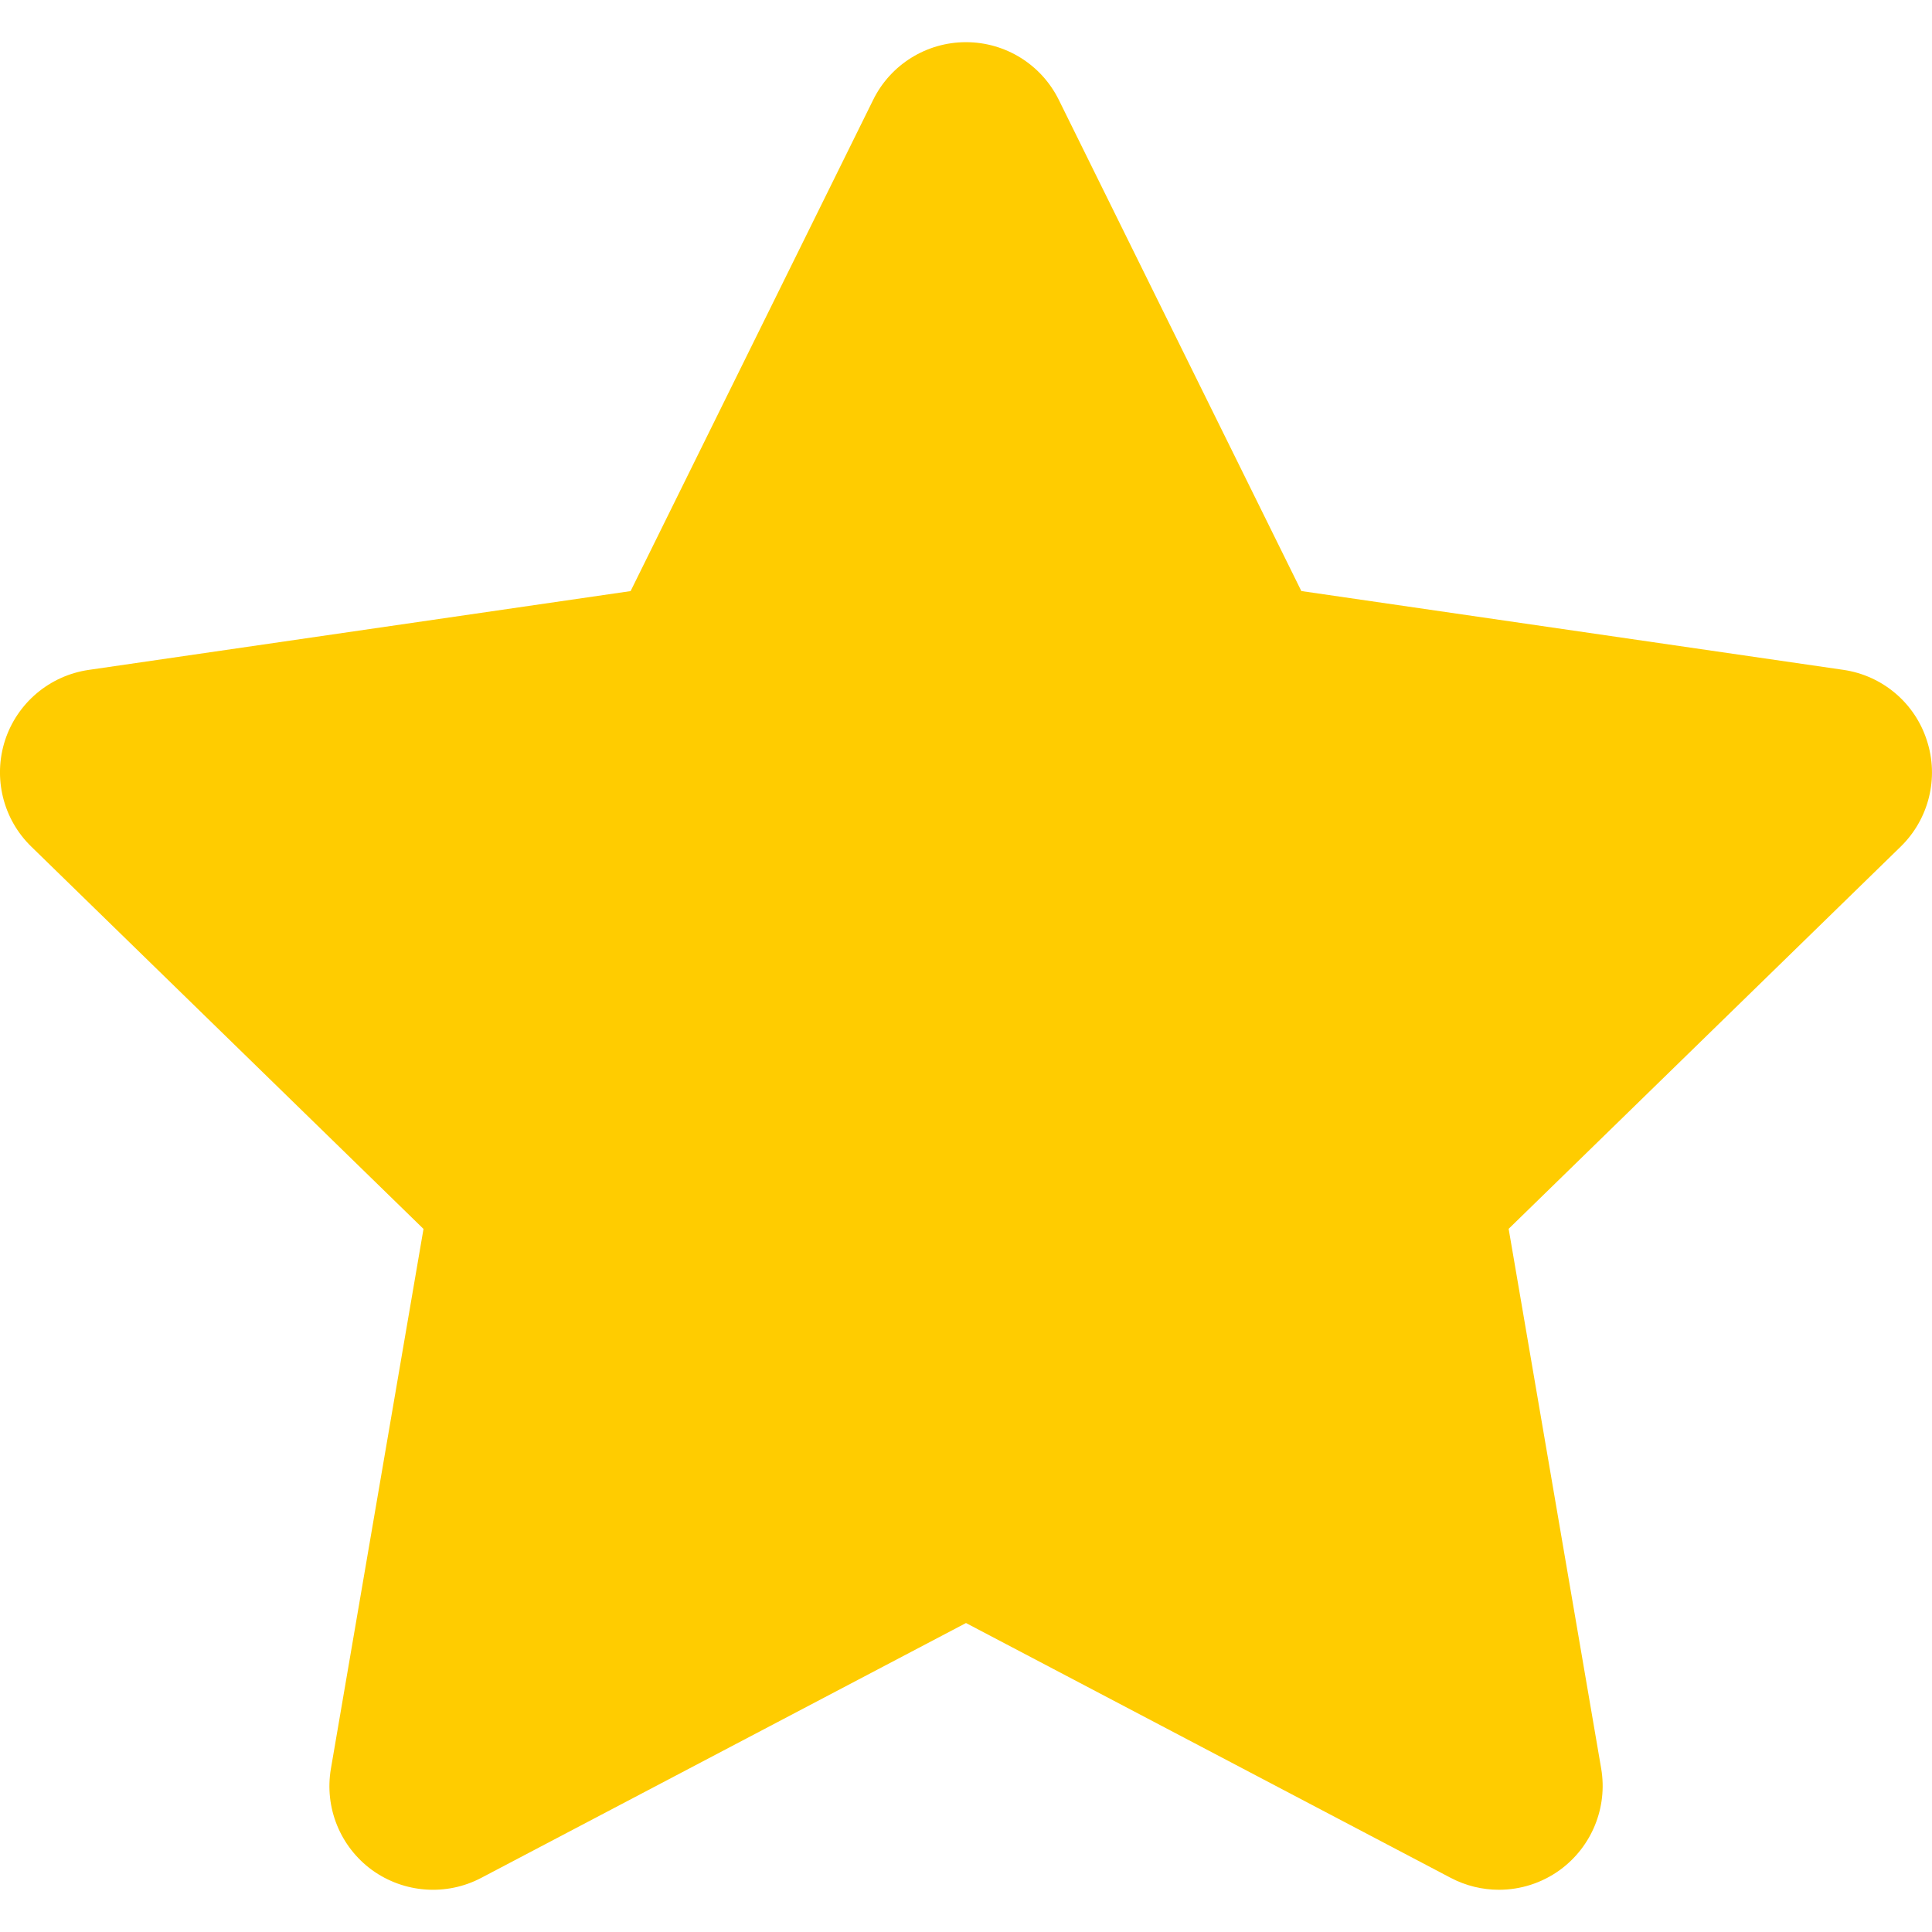
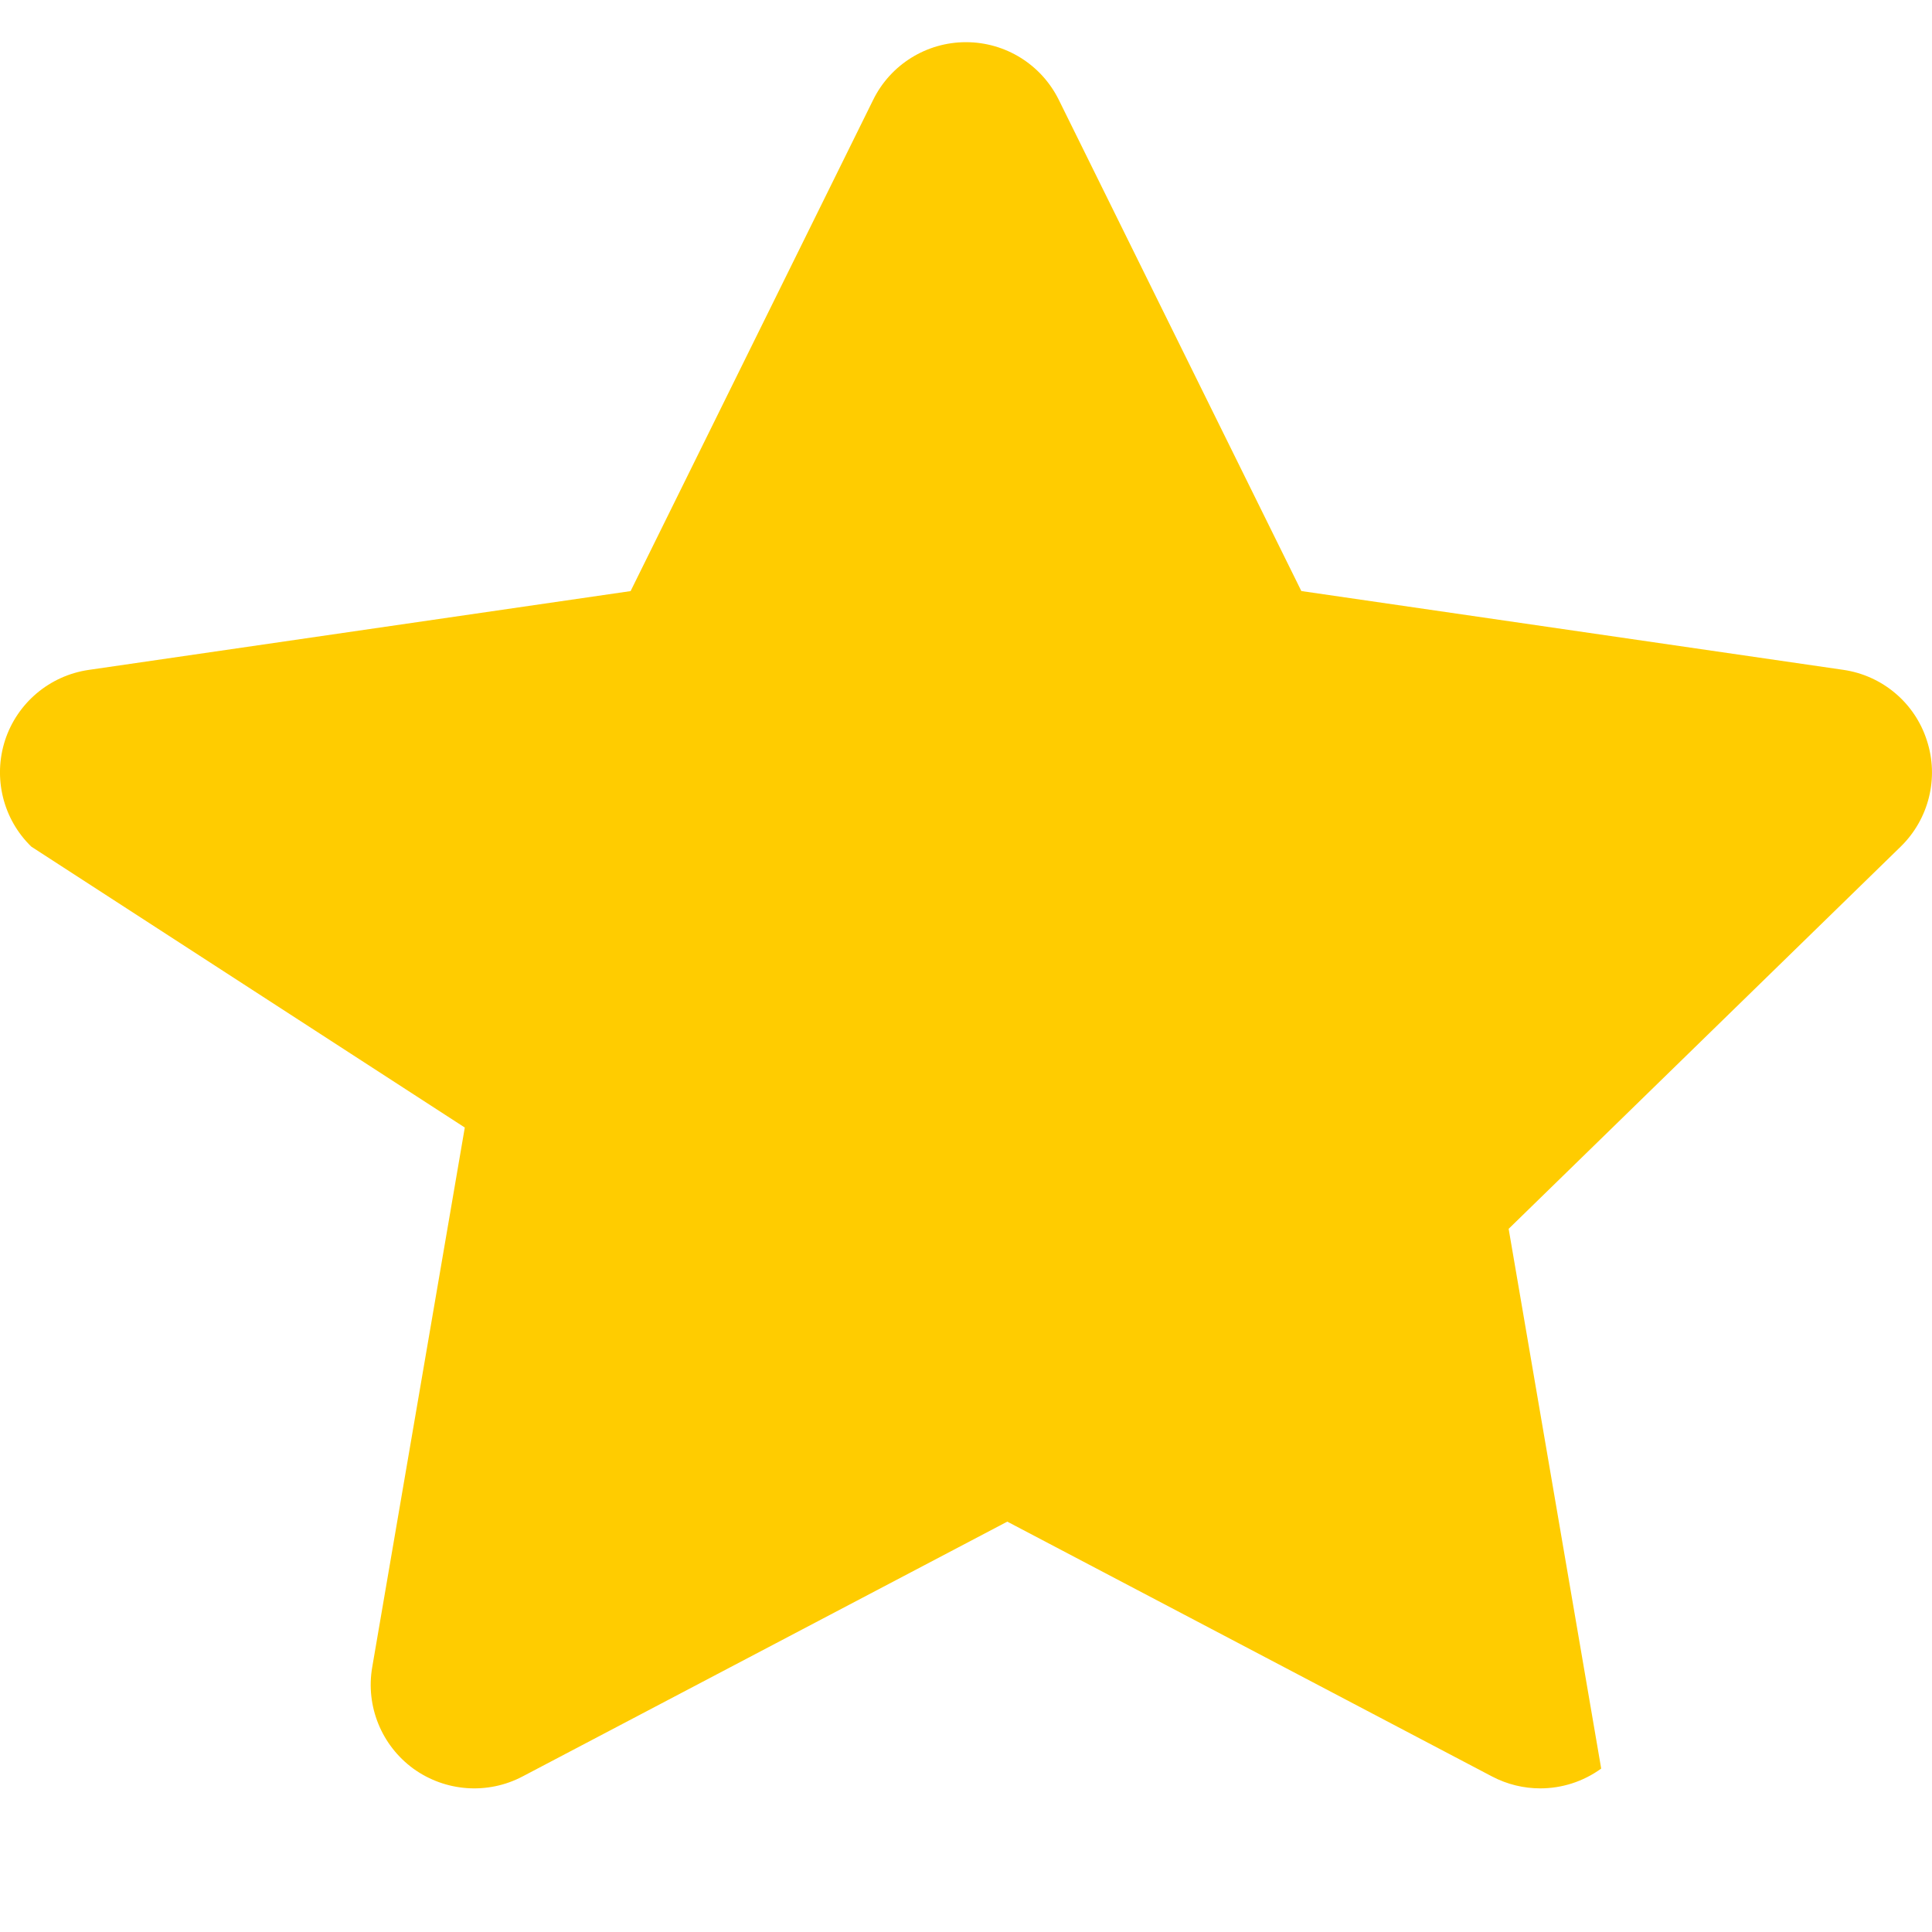
<svg xmlns="http://www.w3.org/2000/svg" version="1.1" id="Capa_1" x="0px" y="0px" width="512px" height="512px" viewBox="0 0 37.286 37.287" style="enable-background:new 0 0 37.286 37.287;" xml:space="preserve">
  <g>
-     <path d="M36.683,16.339l-7.567,7.377l1.786,10.417c0.128,0.75-0.182,1.509-0.797,1.957c-0.348,0.253-0.762,0.382-1.176,0.382   c-0.318,0-0.638-0.076-0.931-0.23l-9.355-4.918l-9.355,4.918c-0.674,0.355-1.49,0.295-2.107-0.15   c-0.615-0.448-0.924-1.206-0.795-1.957l1.787-10.417L0.604,16.34c-0.547-0.531-0.741-1.326-0.508-2.05   c0.236-0.724,0.861-1.251,1.615-1.361l10.459-1.521l4.68-9.478c0.335-0.684,1.031-1.116,1.792-1.116   c0.763,0,1.456,0.432,1.793,1.115l4.68,9.478l10.461,1.521c0.752,0.109,1.379,0.637,1.611,1.361   C37.425,15.013,37.226,15.808,36.683,16.339z" fill="#ffcc00" />
+     <path d="M36.683,16.339l-7.567,7.377l1.786,10.417c-0.348,0.253-0.762,0.382-1.176,0.382   c-0.318,0-0.638-0.076-0.931-0.23l-9.355-4.918l-9.355,4.918c-0.674,0.355-1.49,0.295-2.107-0.15   c-0.615-0.448-0.924-1.206-0.795-1.957l1.787-10.417L0.604,16.34c-0.547-0.531-0.741-1.326-0.508-2.05   c0.236-0.724,0.861-1.251,1.615-1.361l10.459-1.521l4.68-9.478c0.335-0.684,1.031-1.116,1.792-1.116   c0.763,0,1.456,0.432,1.793,1.115l4.68,9.478l10.461,1.521c0.752,0.109,1.379,0.637,1.611,1.361   C37.425,15.013,37.226,15.808,36.683,16.339z" fill="#ffcc00" />
  </g>
  <g>
</g>
  <g>
</g>
  <g>
</g>
  <g>
</g>
  <g>
</g>
  <g>
</g>
  <g>
</g>
  <g>
</g>
  <g>
</g>
  <g>
</g>
  <g>
</g>
  <g>
</g>
  <g>
</g>
  <g>
</g>
  <g>
</g>
</svg>